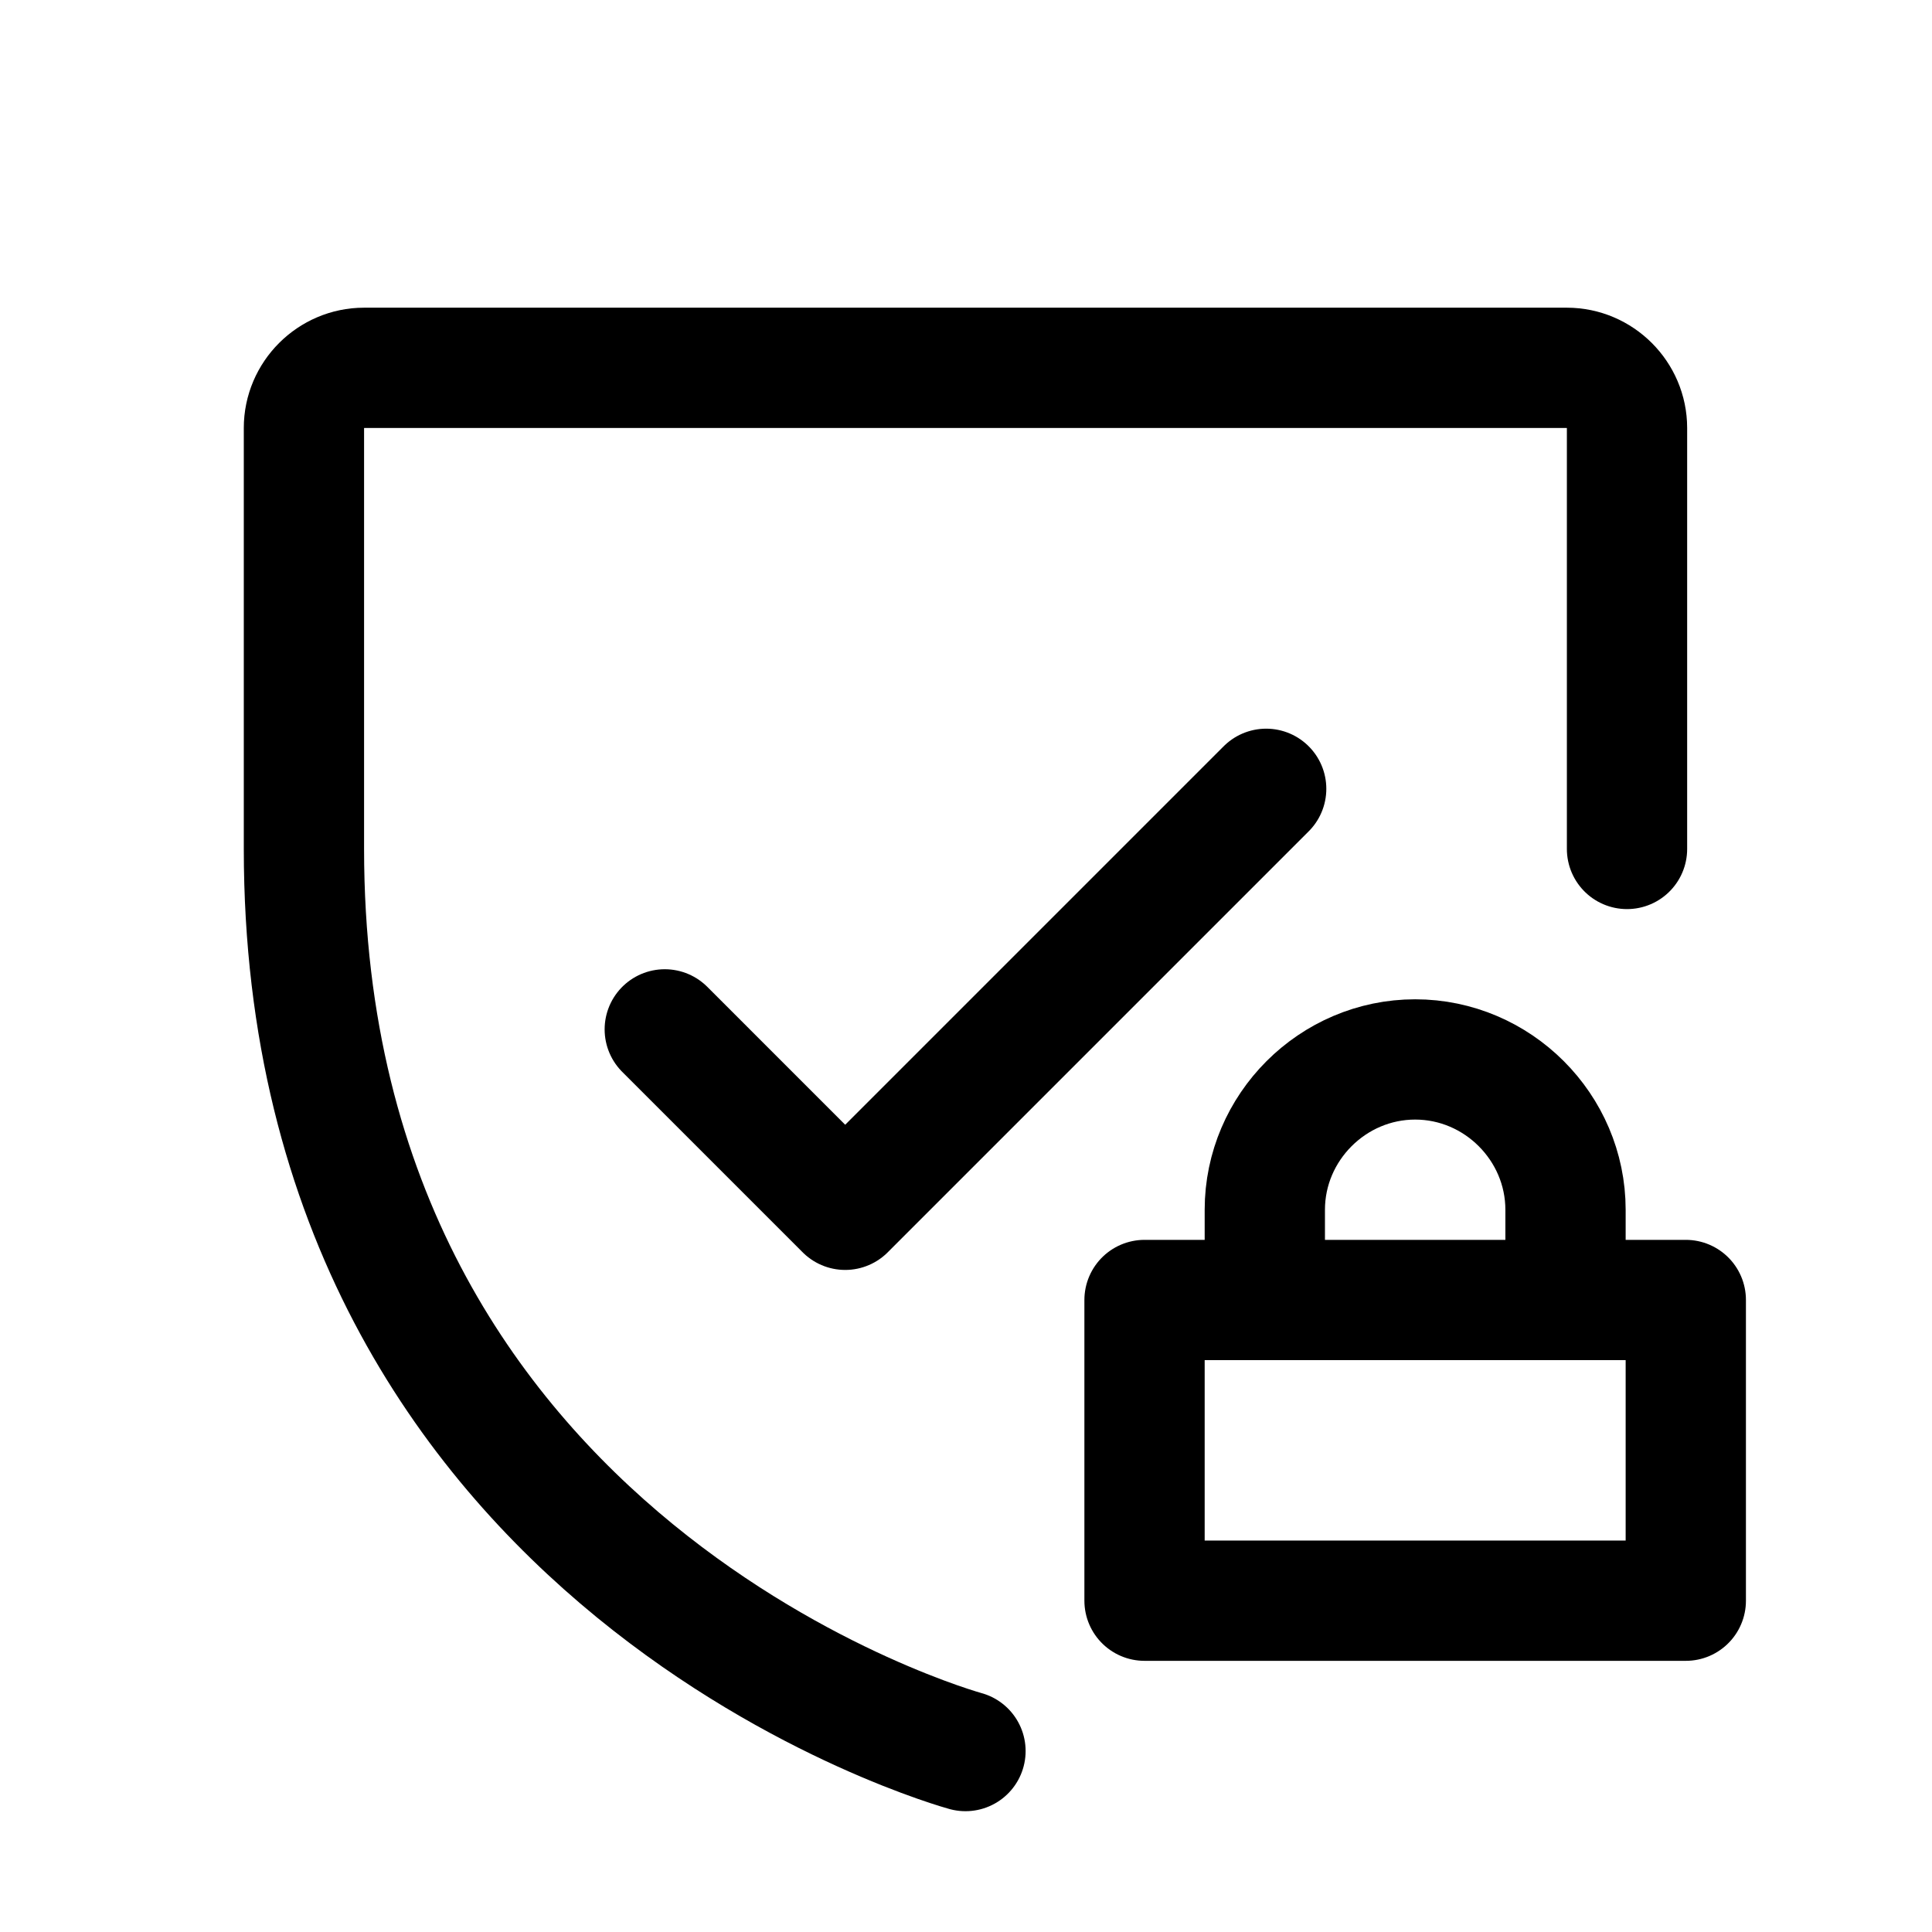
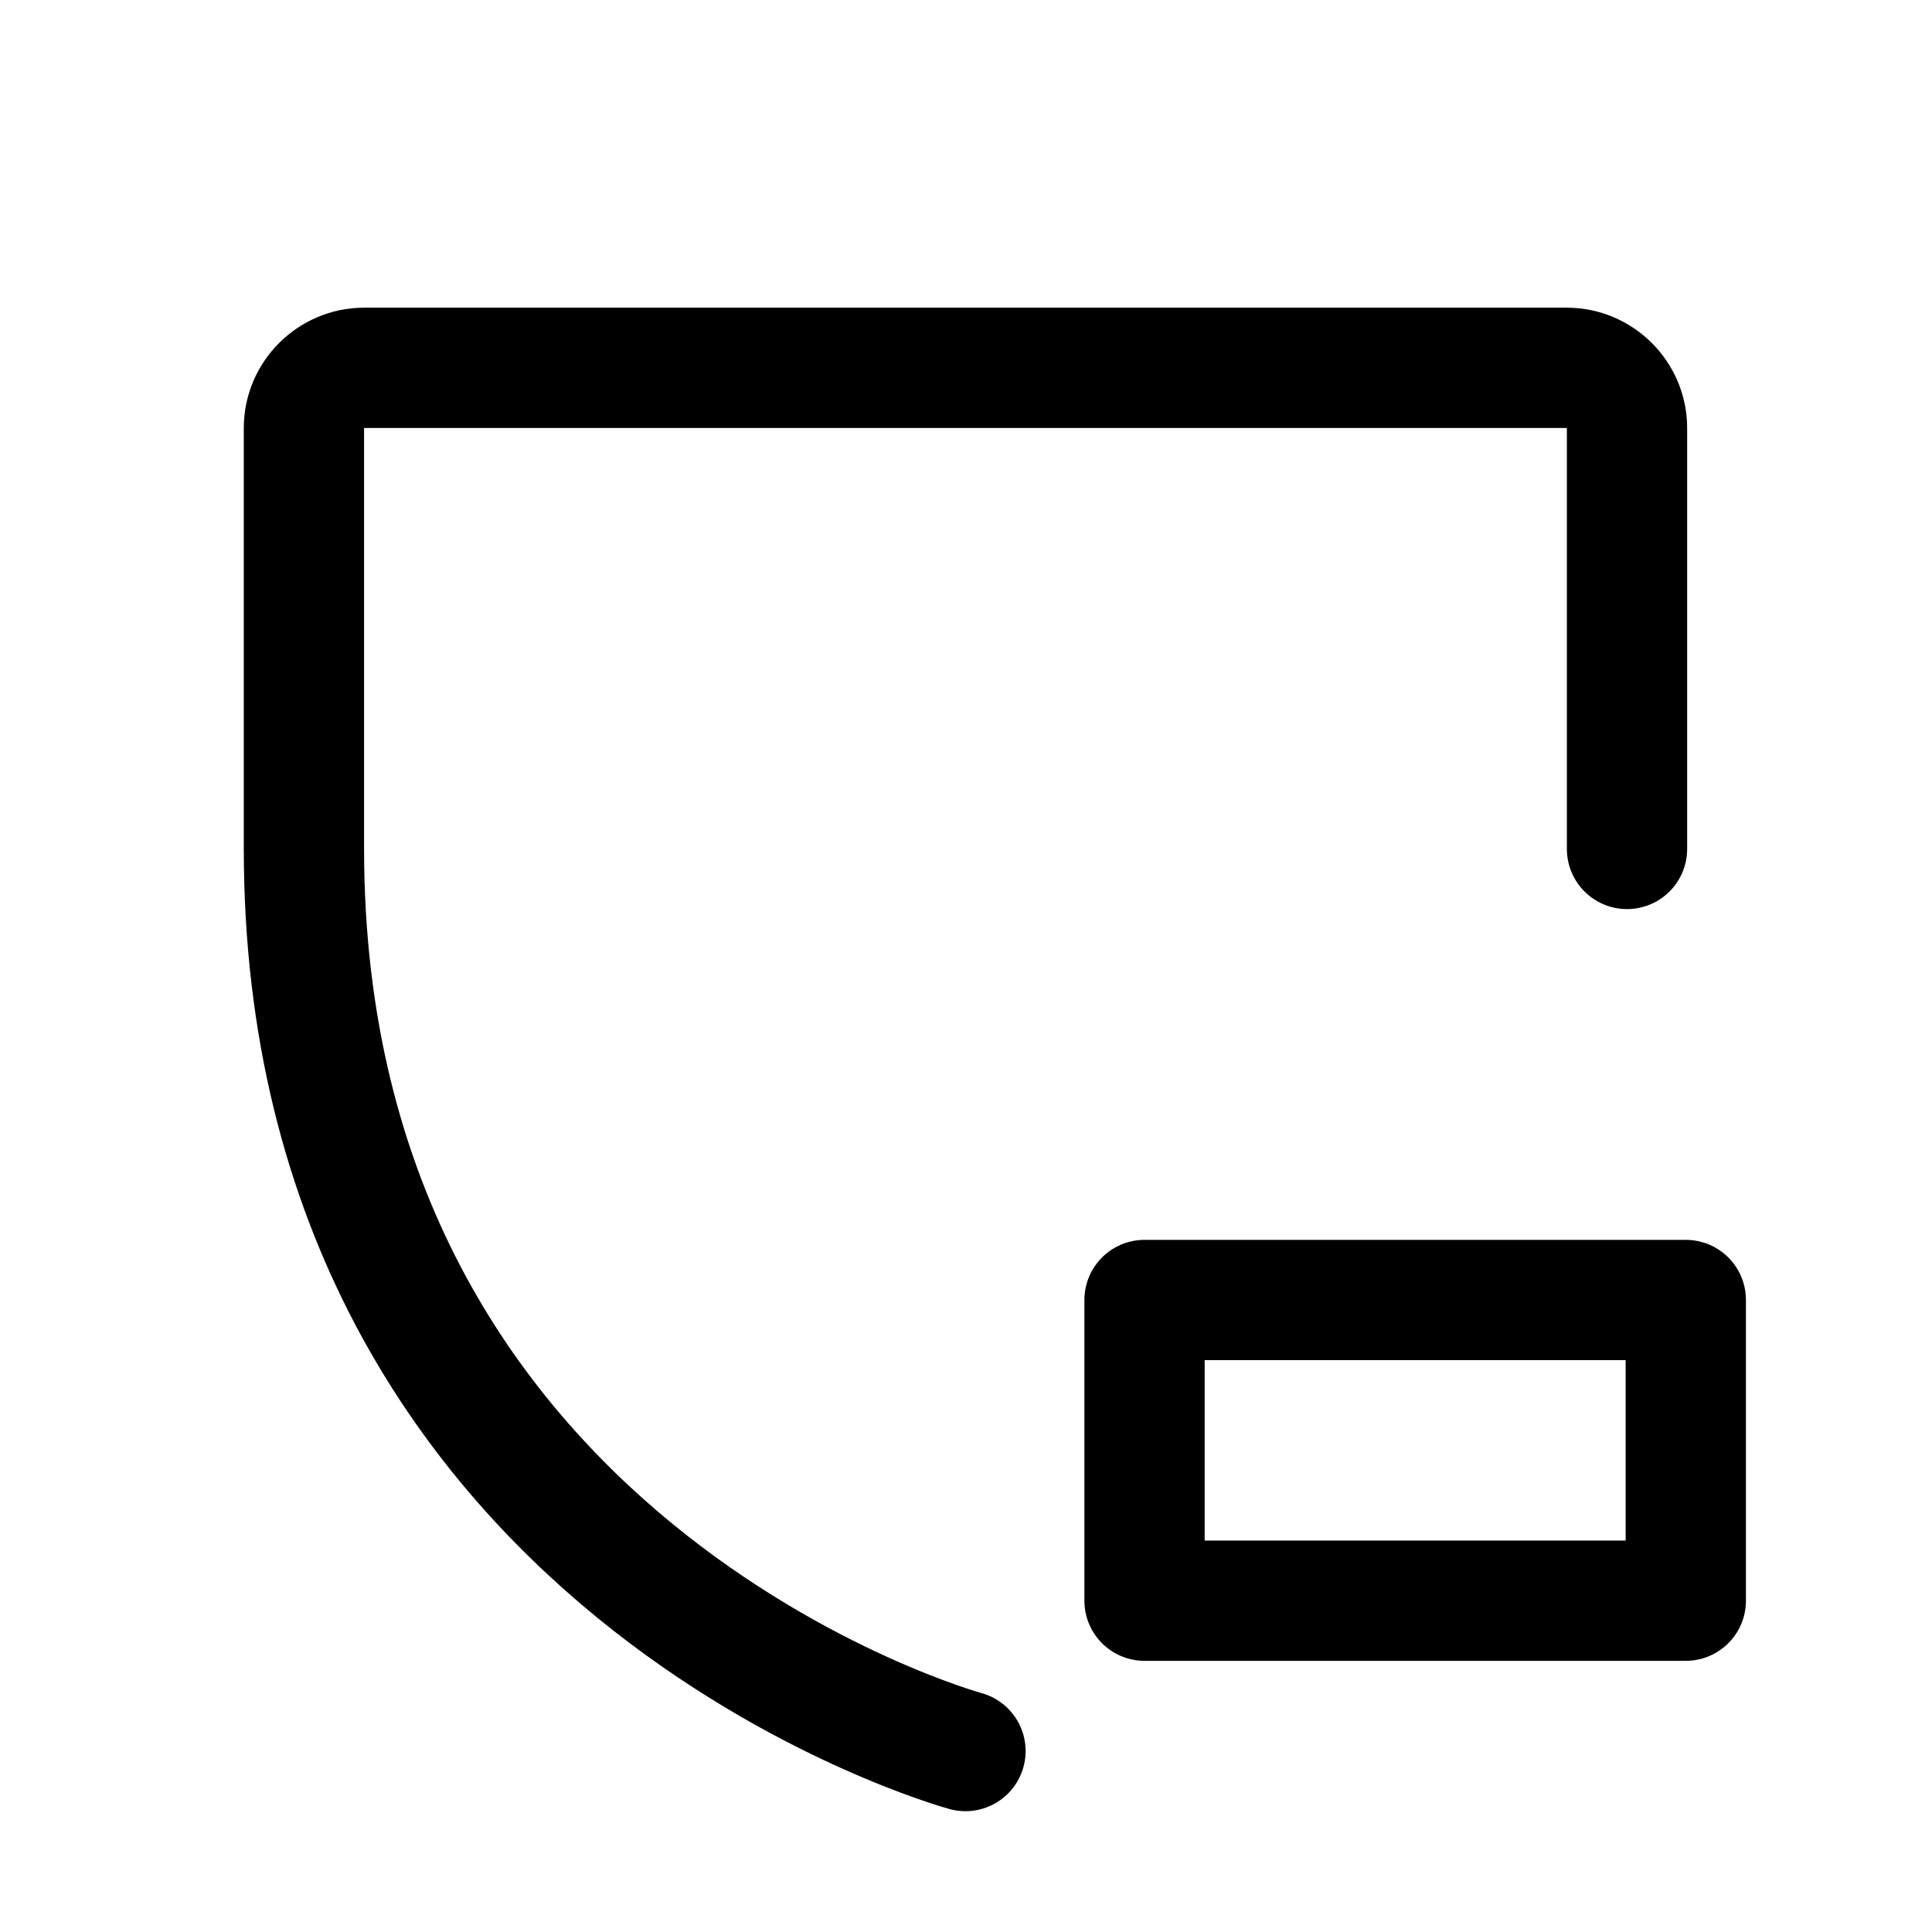
<svg xmlns="http://www.w3.org/2000/svg" width="100%" height="100%" viewBox="0 0 257 257" xml:space="preserve" style="fill-rule:evenodd;clip-rule:evenodd;stroke-linecap:round;stroke-linejoin:round;">
  <g transform="matrix(1,0,0,1,-9630,1381)">
    <g>
      <g transform="matrix(1,0,0,1,9630.43,-1380.07)">
        <rect x="0" y="0" width="256" height="256" style="fill:none;" />
      </g>
      <g transform="matrix(1,0,0,1,9630.43,-1380.07)">
        <path d="M216,112L216,56C216,51.611 212.389,48 208,48L48,48C43.611,48 40,51.611 40,56L40,112C40,208 128,232 128,232" style="fill:none;fill-rule:nonzero;stroke:black;stroke-width:16px;" />
      </g>
      <g transform="matrix(1,0,0,1,9630.43,-1380.07)">
-         <path d="M88,136L112,160L168,104" style="fill:none;fill-rule:nonzero;stroke:black;stroke-width:16px;" />
-       </g>
+         </g>
      <g transform="matrix(1,0,0,1,-22.131,-13.341)">
        <g transform="matrix(1,0,0,1,9652.38,-1362.73)">
          <rect x="152" y="168" width="72" height="40" style="fill:none;stroke:black;stroke-width:16px;" />
        </g>
        <g transform="matrix(1,0,0,1,9652.38,-1362.73)">
-           <path d="M168,168L168,156C168,145.028 177.028,136 188,136C198.972,136 208,145.028 208,156L208,168" style="fill:none;fill-rule:nonzero;stroke:black;stroke-width:16px;" />
-         </g>
+           </g>
      </g>
    </g>
  </g>
</svg>